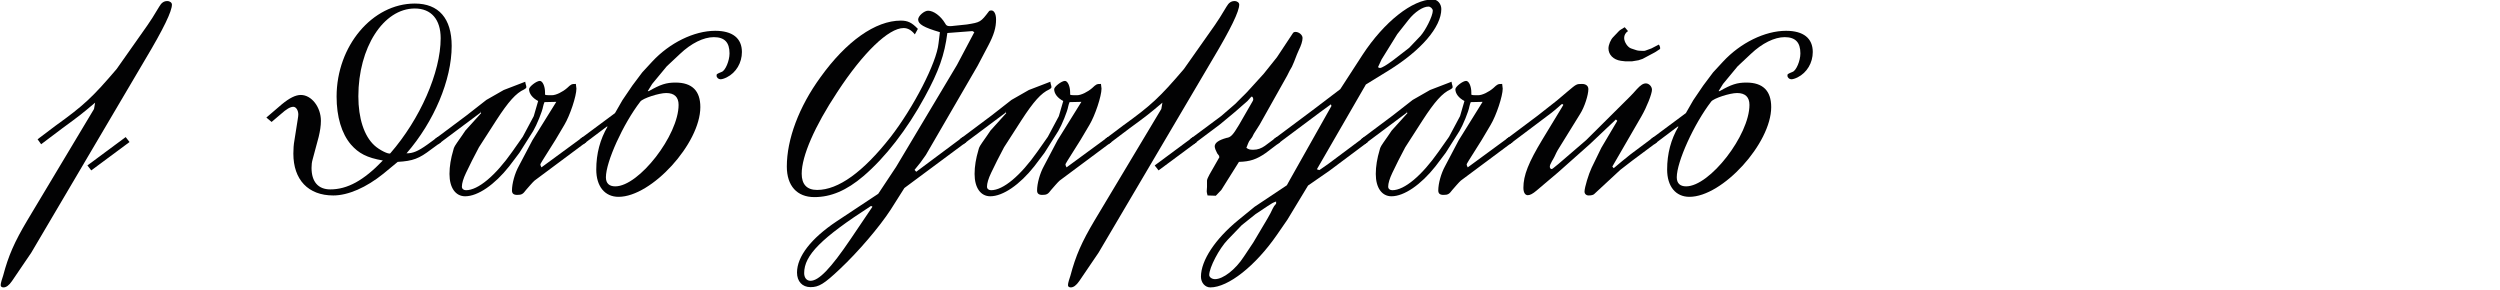
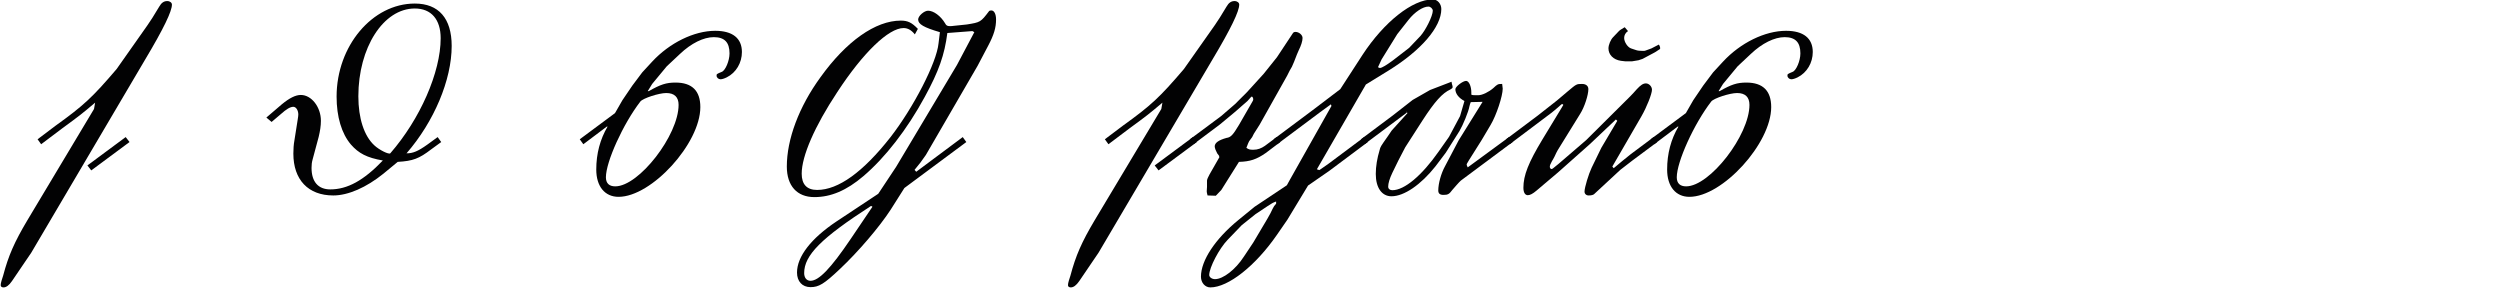
<svg xmlns="http://www.w3.org/2000/svg" version="1.1" id="Ebene_1" x="0px" y="0px" width="345px" height="40px" viewBox="0 0 345 40" enable-background="new 0 0 345 40" xml:space="preserve">
  <g>
    <rect x="5.528" y="0.6" fill="none" width="345" height="39.201" />
    <path fill="#020203" d="M7.654,17.358c3.914-2.811,5.092-3.912,8.436-7.826l4.255-6.041c0.608-0.874,0.684-1.025,1.634-2.584   c0.304-0.531,0.646-0.76,1.102-0.76c0.38,0,0.646,0.229,0.646,0.494c0,0.912-1.14,3.305-3.686,7.561L4.312,34.874l-2.66,3.914   c-0.418,0.607-0.798,0.874-1.178,0.874c-0.228,0-0.38-0.114-0.38-0.305c0-0.151,0.038-0.342,0.114-0.607l0.228-0.722   c0.723-2.736,1.558-4.636,3.344-7.637l9.194-15.35l0.152-0.875c-1.748,1.482-2.128,1.786-4.521,3.534l-2.926,2.204l-0.493-0.685   L7.654,17.358z M17.344,18.917l0.531,0.684l-5.281,3.914l-0.531-0.685L17.344,18.917z" />
    <path fill="#020203" d="M38.89,14.396c1.063-0.874,1.899-1.292,2.621-1.292c1.482,0,2.774,1.672,2.774,3.571   c0,0.684-0.114,1.406-0.305,2.204l-0.836,3.115c-0.113,0.38-0.151,0.761-0.151,1.179c0,1.898,0.912,2.963,2.583,2.963   c2.356,0,4.598-1.216,7.257-3.989c-2.203-0.38-3.343-0.988-4.407-2.204c-1.291-1.52-1.976-3.838-1.976-6.611   c0-6.99,4.939-12.842,10.791-12.842c3.305,0,5.091,2.052,5.091,5.852c0,4.674-2.432,10.448-6.231,14.817   c0.874,0,1.559-0.266,2.888-1.216l1.406-1.025l0.494,0.684l-1.406,1.025c-1.634,1.254-2.508,1.596-4.598,1.711l-1.976,1.633   c-2.355,1.9-4.863,3.002-6.915,3.002c-3.457,0-5.509-2.166-5.509-5.775c0-0.607,0.038-1.254,0.152-1.861l0.455-2.888   c0.038-0.228,0.076-0.494,0.076-0.646c0-0.57-0.304-1.064-0.684-1.064c-0.418,0-0.95,0.305-1.748,1.025l-1.254,1.064l-0.722-0.607   L38.89,14.396z M60.812,5.276c0-2.583-1.292-4.104-3.571-4.104c-4.332,0-7.789,5.396-7.789,12.121c0,3.039,0.798,5.471,2.203,6.763   c0.685,0.646,2.014,1.292,2.204,1.102C57.963,16.447,60.812,9.988,60.812,5.276z" />
-     <path fill="#020203" d="M64.35,15.953l2.773-2.165l2.394-1.368l2.964-1.14c0.038,0.228,0.076,0.418,0.113,0.494   c0.038,0.075,0.038,0.189,0.038,0.266c0,0.113-0.113,0.189-0.304,0.304c-1.102,0.494-2.166,1.672-3.837,4.255l-2.395,3.725   l-0.949,1.823l-0.836,1.71c-0.38,0.797-0.57,1.443-0.57,1.899c0,0.304,0.229,0.493,0.57,0.493c1.672,0,4.065-2.014,6.383-5.318   l1.444-2.052l1.52-2.85l0.607-2.09c-0.798-0.418-1.254-1.026-1.254-1.634c0-0.342,1.026-1.14,1.482-1.14   c0.38,0,0.722,0.722,0.722,1.596v0.304c0.19,0.076,0.266,0.076,0.95,0.076c0.569,0,1.481-0.456,2.089-0.988   c0.57-0.531,0.608-0.569,1.216-0.569l0.076,0.646c0,1.026-0.874,3.686-1.672,5.016l-1.216,2.052   c-2.089,3.306-2.089,3.306-2.089,3.419c0,0.076,0.075,0.229,0.151,0.381l5.699-4.18l0.494,0.684l-7.143,5.319   c-0.229,0.19-0.912,0.987-1.179,1.292c-0.418,0.57-0.607,0.684-1.216,0.684c-0.493,0-0.722-0.189-0.722-0.607   c0-0.95,0.38-2.355,0.95-3.382l1.861-3.534l3.306-5.318l-1.634,0.037c-0.114,0.305-0.114,0.305-0.189,0.608   c-0.114,0.685-0.874,2.546-1.368,3.382l-1.899,3.002l-1.406,1.861c-2.014,2.545-4.331,4.141-6.079,4.141   c-1.33,0-2.165-1.178-2.165-3.077c0-1.063,0.189-2.165,0.531-3.306c0.114-0.455,0.114-0.455,1.102-1.861l0.57-0.836l2.166-2.394   l-0.114-0.19h-0.038l0.076,0.114l-5.852,4.37l-0.493-0.685L64.35,15.953z" />
    <path fill="#020203" d="M84.869,15.611l1.026-1.786l1.367-2.014l1.368-1.823l1.367-1.481c2.395-2.584,5.775-4.256,8.701-4.256   c2.394,0,3.686,1.025,3.686,2.926c0,1.481-0.798,2.85-2.09,3.495c-0.38,0.19-0.684,0.267-0.874,0.267   c-0.266,0-0.532-0.229-0.532-0.494c0-0.229,0-0.229,0.723-0.532c0.493-0.19,1.063-1.52,1.063-2.546c0-1.52-0.684-2.241-2.166-2.241   c-1.405,0-3.115,0.836-4.673,2.317l-1.824,1.71l-2.014,2.432l-0.607,0.987h0.152c1.596-0.912,2.394-1.178,3.685-1.178   c2.28,0,3.42,1.141,3.42,3.382c0,5.015-6.725,12.386-11.284,12.386c-1.899,0-3.078-1.443-3.078-3.762   c0-2.203,0.532-4.179,1.559-5.926h-0.114L80.5,19.905l-0.494-0.685L84.869,15.611z M83.615,24.464c0,0.836,0.456,1.254,1.292,1.254   c3.268,0,8.738-7.066,8.738-11.246c0-1.064-0.569-1.634-1.709-1.634c-0.988,0-3.229,0.722-3.572,1.178   C85.971,17.131,83.615,22.337,83.615,24.464z" />
    <path fill="#020203" d="M124.805,25.946l-1.899,3.001c-1.559,2.394-4.483,5.813-6.991,8.169c-2.204,2.09-2.926,2.508-4.065,2.508   s-1.862-0.798-1.862-2.014c0-2.204,1.938-4.711,5.472-7.067l5.737-3.8l2.47-3.723l8.396-14.059l2.394-4.521l-0.266-0.151   l-3.458,0.266c-0.38,3.002-1.178,5.281-3.115,8.815c-2.432,4.482-5.472,8.396-8.473,10.941c-2.317,1.977-4.483,2.889-6.763,2.889   c-2.395,0-3.8-1.559-3.8-4.218c0-3.762,1.672-8.245,4.635-12.311c3.572-4.978,7.6-7.827,11.095-7.827   c0.95,0,1.52,0.267,2.355,1.141l-0.418,0.76c-0.493-0.608-0.987-0.874-1.558-0.874c-2.052,0-5.585,3.382-9.156,8.853   c-3.116,4.711-4.901,8.814-4.901,11.246c0,1.482,0.722,2.242,2.128,2.242c2.925,0,6.345-2.47,10.106-7.258   c3.191-4.103,6.383-10.296,6.648-12.955l0.19-1.559c-2.204-0.646-3.002-1.102-3.002-1.747c0-0.494,0.836-1.216,1.368-1.216   c0.76,0,1.747,0.722,2.355,1.748c0.152,0.304,0.304,0.379,0.646,0.379c0.152,0,0.38,0,0.532-0.037l1.824-0.19   c1.861-0.304,1.899-0.304,3.077-1.862c0.038-0.037,0.152-0.075,0.304-0.075c0.38,0,0.646,0.493,0.646,1.254   c0,1.14-0.305,2.128-1.064,3.571l-1.481,2.812l-7.143,12.31l-0.761,1.064l-0.798,0.988l0.229,0.266l6.421-4.787l0.494,0.684   L124.805,25.946z M110.975,37.686c0,0.646,0.342,1.064,0.874,1.064c1.14,0,2.773-1.672,5.547-5.775l3.002-4.445l-0.19-0.114   C113.33,32.86,110.975,35.216,110.975,37.686z" />
-     <path fill="#020203" d="M136.814,15.953l2.773-2.165l2.394-1.368l2.964-1.14c0.038,0.228,0.076,0.418,0.113,0.494   c0.038,0.075,0.038,0.189,0.038,0.266c0,0.113-0.113,0.189-0.304,0.304c-1.102,0.494-2.166,1.672-3.837,4.255l-2.395,3.725   l-0.949,1.823l-0.836,1.71c-0.38,0.797-0.57,1.443-0.57,1.899c0,0.304,0.229,0.493,0.57,0.493c1.672,0,4.065-2.014,6.383-5.318   l1.444-2.052l1.52-2.85l0.607-2.09c-0.798-0.418-1.254-1.026-1.254-1.634c0-0.342,1.026-1.14,1.482-1.14   c0.38,0,0.722,0.722,0.722,1.596v0.304c0.19,0.076,0.266,0.076,0.95,0.076c0.569,0,1.481-0.456,2.089-0.988   c0.57-0.531,0.608-0.569,1.216-0.569l0.076,0.646c0,1.026-0.874,3.686-1.672,5.016l-1.216,2.052   c-2.089,3.306-2.089,3.306-2.089,3.419c0,0.076,0.075,0.229,0.151,0.381l5.699-4.18l0.494,0.684l-7.143,5.319   c-0.229,0.19-0.912,0.987-1.179,1.292c-0.418,0.57-0.607,0.684-1.216,0.684c-0.493,0-0.722-0.189-0.722-0.607   c0-0.95,0.38-2.355,0.95-3.382l1.861-3.534l3.306-5.318l-1.634,0.037c-0.114,0.305-0.114,0.305-0.189,0.608   c-0.114,0.685-0.874,2.546-1.368,3.382l-1.899,3.002l-1.406,1.861c-2.014,2.545-4.331,4.141-6.079,4.141   c-1.33,0-2.165-1.178-2.165-3.077c0-1.063,0.189-2.165,0.531-3.306c0.114-0.455,0.114-0.455,1.102-1.861l0.57-0.836l2.166-2.394   l-0.114-0.19h-0.038l0.076,0.114l-5.852,4.37l-0.493-0.685L136.814,15.953z" />
    <path fill="#020203" d="M154.94,17.358c3.913-2.811,5.091-3.912,8.435-7.826l4.256-6.041c0.607-0.874,0.684-1.025,1.634-2.584   c0.304-0.531,0.646-0.76,1.102-0.76c0.38,0,0.646,0.229,0.646,0.494c0,0.912-1.14,3.305-3.686,7.561l-15.729,26.672l-2.659,3.914   c-0.418,0.607-0.798,0.874-1.178,0.874c-0.229,0-0.38-0.114-0.38-0.305c0-0.151,0.038-0.342,0.113-0.607l0.229-0.722   c0.722-2.736,1.558-4.636,3.344-7.637l9.194-15.35l0.151-0.875c-1.747,1.482-2.127,1.786-4.521,3.534l-2.926,2.204l-0.494-0.685   L154.94,17.358z M164.629,18.917l0.532,0.684l-5.281,3.914l-0.532-0.685L164.629,18.917z" />
    <path fill="#020203" d="M168.506,16.029l1.938-1.672l1.634-1.634l2.317-2.545l1.824-2.28l2.241-3.382   c0.076-0.076,0.19-0.113,0.305-0.113c0.493,0,0.987,0.418,0.987,0.836s-0.189,1.025-0.531,1.709   c-0.114,0.229-0.343,0.799-0.646,1.596c-0.266,0.646-0.304,0.723-0.607,1.217l-0.343,0.684l-3.799,6.763l-0.798,1.254l-0.229,0.456   l-0.418,0.57c-0.037,0.037-0.228,0.493-0.38,0.911c0.305,0.228,0.494,0.267,0.95,0.267c0.608,0,1.102-0.19,1.596-0.532l1.634-1.216   l0.494,0.684l-2.014,1.52c-1.254,0.874-2.166,1.178-3.686,1.217l-2.432,3.875l-0.76,0.798l-1.14-0.038   c-0.076-0.266-0.114-0.456-0.114-0.57l0.038-0.607V24.92c0-0.151,0.151-0.494,0.342-0.836l1.368-2.394c0,0-0.038-0.076-0.038-0.114   c0-0.075,0-0.114-0.038-0.114l-0.229-0.304c-0.151-0.266-0.342-0.722-0.342-0.95c0-0.493,0.532-0.873,1.634-1.178   c0.57-0.076,0.874-0.379,1.71-1.785l1.861-3.229c0.076-0.114,0.114-0.228,0.114-0.304c0-0.19-0.114-0.381-0.19-0.381   c-0.075,0-0.075,0-0.607,0.608l-1.786,1.558l-2.014,1.672l-3.647,2.736l-0.493-0.685L168.506,16.029z" />
    <path fill="#020203" d="M181.159,15.193l3.799-2.888l3.078-4.749c2.963-4.521,6.877-7.638,9.688-7.638   c0.646,0,1.178,0.608,1.178,1.33c0,2.471-2.773,5.699-7.257,8.473l-3.153,1.938l-6.764,11.703l0.343,0.113l1.253-0.873l4.939-3.686   l0.494,0.684l-5.281,3.951l-2.964,2.053l-2.85,4.711l-1.443,2.09c-2.964,4.293-6.725,7.257-9.194,7.257   c-0.723,0-1.292-0.646-1.292-1.482c0-2.241,1.976-5.205,5.129-7.788l2.28-1.862l4.445-2.964l0.418-0.76l5.736-10.182l-0.075-0.229   l-1.559,1.14l-5.851,4.37l-0.494-0.685L181.159,15.193z M175.611,28.833c0.19-0.38,0.229-0.418,0.494-0.722v-0.304   c-0.228,0.076-0.38,0.152-0.531,0.229c-0.418,0.266-0.456,0.266-2.318,1.52l-1.899,1.52l-1.938,2.014   c-1.178,1.216-2.546,3.838-2.546,4.863c0,0.304,0.38,0.569,0.798,0.569c1.102,0,2.812-1.292,3.989-3.115l1.292-1.938l1.938-3.268   C175.231,29.632,175.498,29.099,175.611,28.833z M197.725,1.478c0-0.266-0.304-0.57-0.608-0.57c-0.76,0-1.899,0.76-2.735,1.824   l-1.558,1.976l-2.166,3.495l-0.493,1.064c0.113,0.076,0.189,0.113,0.266,0.113c0.266,0,0.95-0.418,1.861-1.102l2.166-1.672   l1.558-1.634C196.736,4.175,197.725,2.199,197.725,1.478z" />
    <path fill="#020203" d="M192.179,15.953l2.773-2.165l2.394-1.368l2.964-1.14c0.038,0.228,0.076,0.418,0.113,0.494   c0.038,0.075,0.038,0.189,0.038,0.266c0,0.113-0.113,0.189-0.304,0.304c-1.102,0.494-2.166,1.672-3.837,4.255l-2.395,3.725   l-0.949,1.823l-0.836,1.71c-0.38,0.797-0.57,1.443-0.57,1.899c0,0.304,0.229,0.493,0.57,0.493c1.672,0,4.065-2.014,6.383-5.318   l1.444-2.052l1.52-2.85l0.607-2.09c-0.798-0.418-1.254-1.026-1.254-1.634c0-0.342,1.026-1.14,1.482-1.14   c0.38,0,0.722,0.722,0.722,1.596v0.304c0.19,0.076,0.266,0.076,0.95,0.076c0.569,0,1.481-0.456,2.089-0.988   c0.57-0.531,0.608-0.569,1.216-0.569l0.076,0.646c0,1.026-0.874,3.686-1.672,5.016l-1.216,2.052   c-2.089,3.306-2.089,3.306-2.089,3.419c0,0.076,0.075,0.229,0.151,0.381l5.699-4.18l0.494,0.684l-7.143,5.319   c-0.229,0.19-0.912,0.987-1.179,1.292c-0.418,0.57-0.607,0.684-1.216,0.684c-0.493,0-0.722-0.189-0.722-0.607   c0-0.95,0.38-2.355,0.95-3.382l1.861-3.534l3.306-5.318l-1.634,0.037c-0.114,0.305-0.114,0.305-0.189,0.608   c-0.114,0.685-0.874,2.546-1.368,3.382l-1.899,3.002l-1.406,1.861c-2.014,2.545-4.331,4.141-6.079,4.141   c-1.33,0-2.165-1.178-2.165-3.077c0-1.063,0.189-2.165,0.531-3.306c0.114-0.455,0.114-0.455,1.102-1.861l0.57-0.836l2.166-2.394   l-0.114-0.19h-0.038l0.076,0.114l-5.852,4.37l-0.493-0.685L192.179,15.953z" />
    <path fill="#020203" d="M212.204,15.953l2.66-2.09l1.481-1.253c1.216-1.026,1.216-1.026,1.976-1.026   c0.532,0,0.874,0.266,0.874,0.722c0,0.798-0.532,2.47-1.14,3.42l-3.078,4.977c-0.113,0.19-0.266,0.494-0.455,0.912   c-0.152,0.305-0.267,0.494-0.343,0.607l-0.113,0.229c-0.114,0.189-0.19,0.38-0.19,0.57c0,0.152,0.114,0.304,0.229,0.304   c0.113,0,0.113,0,0.987-0.722l3.8-3.268l6.079-6.041c0.266-0.266,0.646-0.684,0.912-0.988c0.531-0.57,0.873-0.798,1.253-0.798   c0.418,0,0.836,0.418,0.836,0.874c0,0.57-0.722,2.394-1.443,3.647l-4.027,6.953l0.189,0.228l1.179-0.988l1.178-0.949l3.153-2.355   l0.494,0.684l-3.42,2.546l-1.672,1.292l-3.609,3.344c-0.114,0.113-0.38,0.189-0.76,0.189c-0.342,0-0.57-0.229-0.57-0.532   c0-0.569,0.57-2.432,0.988-3.306l1.33-2.735l2.203-3.724l-0.189-0.189l-3.572,3.381l-4.407,3.914l-2.963,2.508   c-0.532,0.455-0.912,0.646-1.216,0.646c-0.38,0-0.608-0.38-0.608-1.026c0-1.709,0.684-3.457,2.66-6.725l2.583-4.256l0.267-0.455   c0-0.038-0.114-0.114-0.152-0.114c-0.076,0-0.076,0-0.76,0.608l-0.684,0.569l-5.813,4.37l-0.494-0.685L212.204,15.953z    M226.11,8.316l-0.912,0.151h-0.874l-0.646-0.075c-1.025-0.152-1.71-0.836-1.71-1.71c0-0.494,0.304-1.216,0.646-1.558l0.798-0.836   c0.151-0.152,0.304-0.228,0.798-0.532l0.456,0.532c-0.343,0.228-0.532,0.569-0.532,0.95c0,0.569,0.494,1.291,0.95,1.443   l0.684,0.229c0.189,0.075,0.532,0.113,0.912,0.113c0.189,0,0.304,0,0.38-0.038l0.836-0.304l1.025-0.531   c0.114,0.151,0.19,0.379,0.19,0.493c0,0.076-0.038,0.114-0.076,0.151l-0.646,0.418l-1.709,0.912L226.11,8.316z" />
    <path fill="#020203" d="M232.648,15.611l1.025-1.786l1.368-2.014l1.367-1.823l1.368-1.481c2.394-2.584,5.775-4.256,8.7-4.256   c2.395,0,3.686,1.025,3.686,2.926c0,1.481-0.798,2.85-2.089,3.495c-0.381,0.19-0.685,0.267-0.874,0.267   c-0.267,0-0.532-0.229-0.532-0.494c0-0.229,0-0.229,0.722-0.532c0.494-0.19,1.064-1.52,1.064-2.546c0-1.52-0.685-2.241-2.166-2.241   c-1.406,0-3.115,0.836-4.674,2.317l-1.823,1.71l-2.014,2.432l-0.608,0.987h0.152c1.596-0.912,2.394-1.178,3.686-1.178   c2.279,0,3.42,1.141,3.42,3.382c0,5.015-6.726,12.386-11.285,12.386c-1.899,0-3.077-1.443-3.077-3.762   c0-2.203,0.532-4.179,1.558-5.926h-0.114l-3.229,2.432l-0.493-0.685L232.648,15.611z M231.395,24.464   c0,0.836,0.456,1.254,1.291,1.254c3.268,0,8.739-7.066,8.739-11.246c0-1.064-0.57-1.634-1.71-1.634   c-0.987,0-3.229,0.722-3.571,1.178C233.75,17.131,231.395,22.337,231.395,24.464z" />
  </g>
</svg>